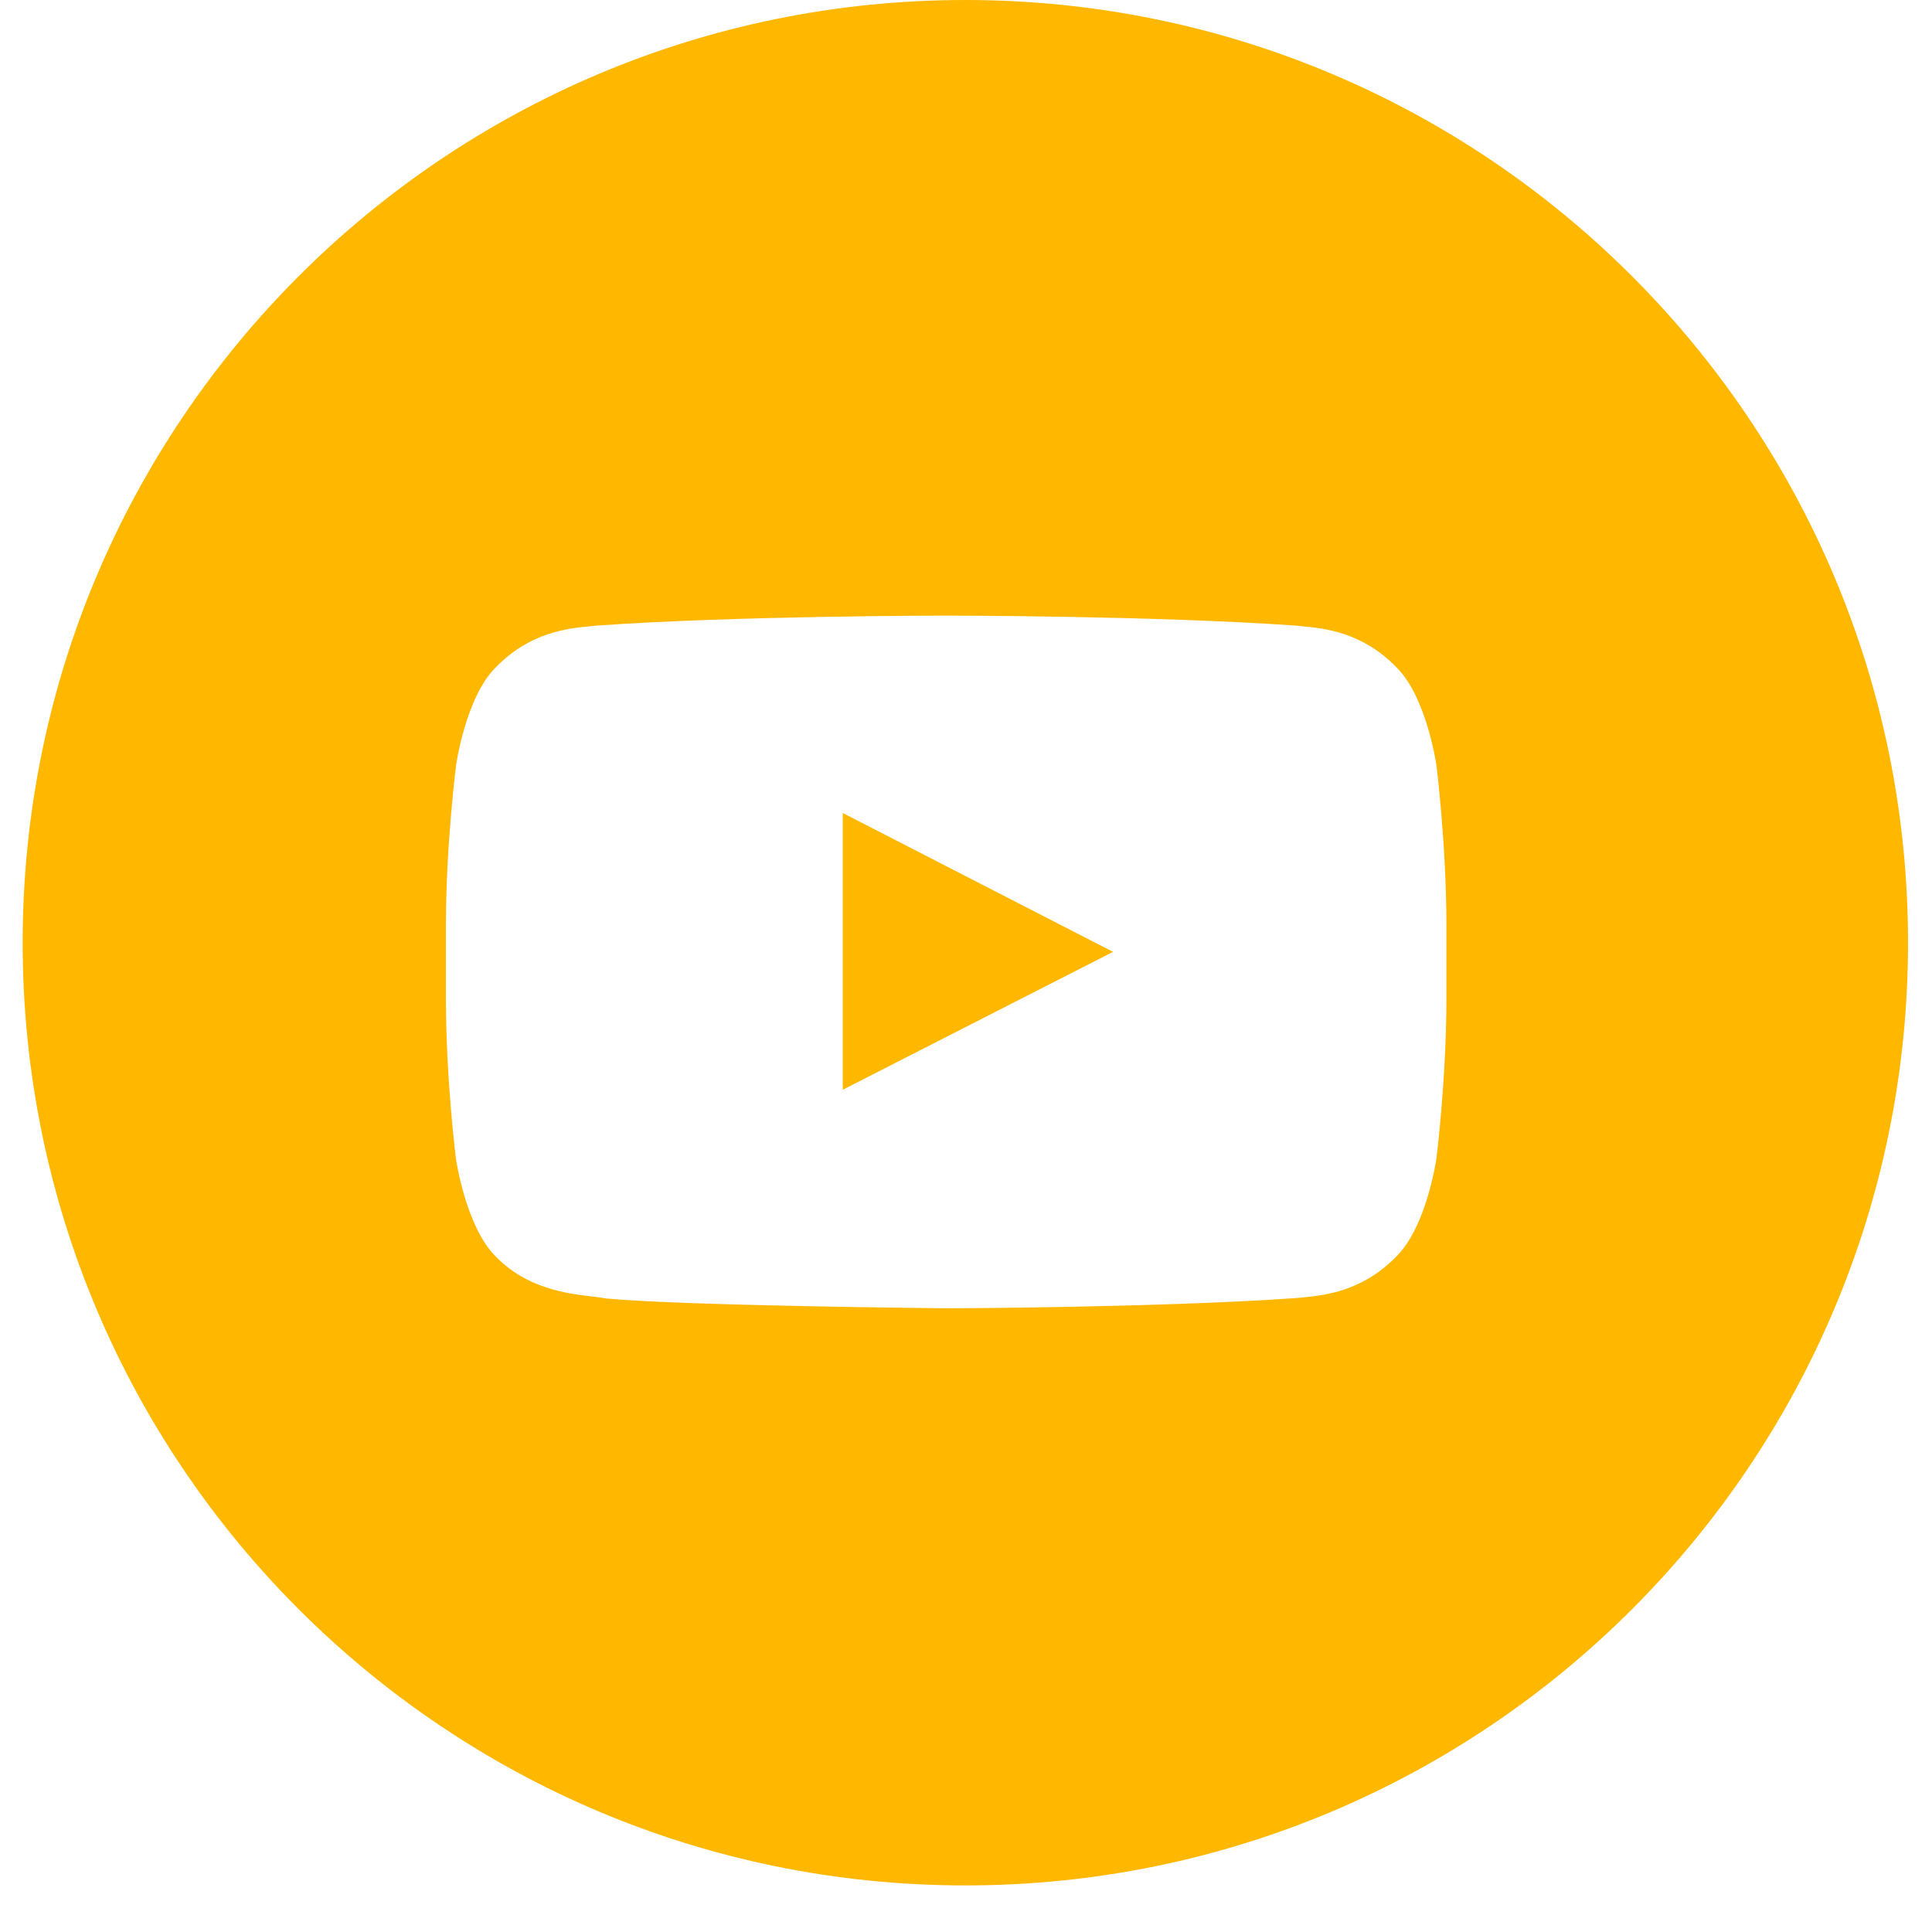
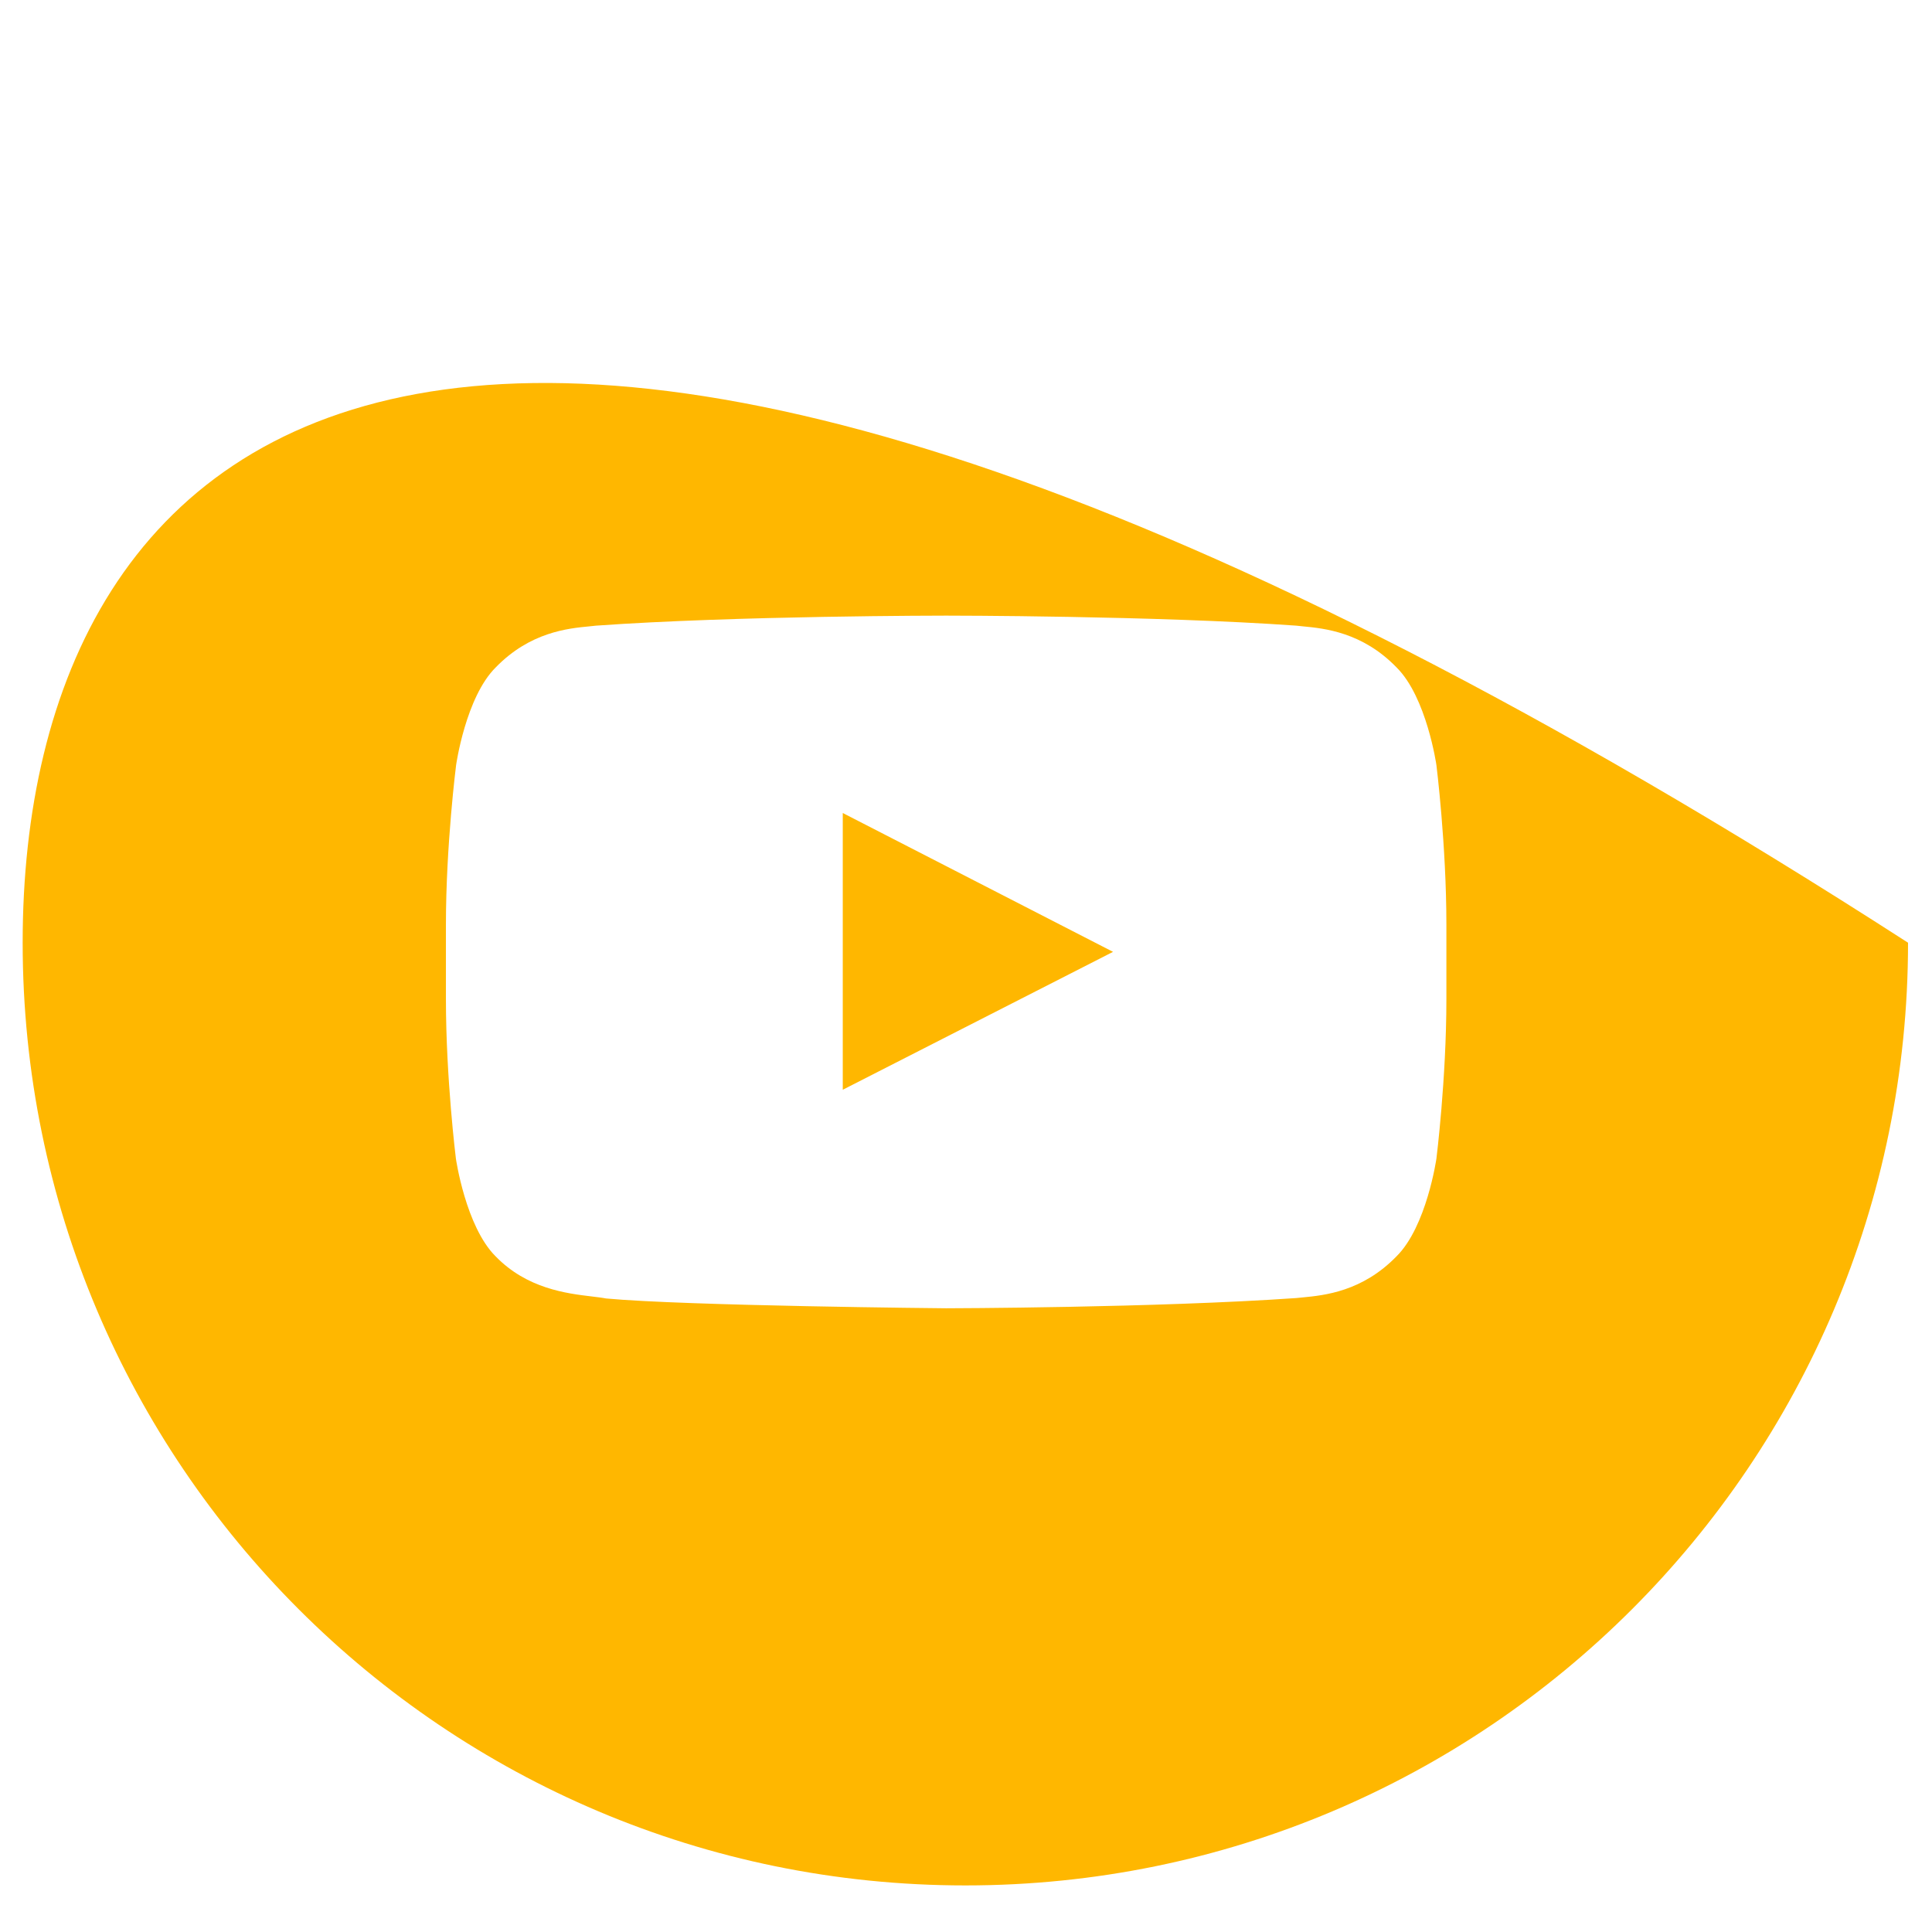
<svg xmlns="http://www.w3.org/2000/svg" width="37" height="37" viewBox="0 0 37 37" fill="none">
-   <path fill-rule="evenodd" clip-rule="evenodd" d="M18.488 36.108C28.459 36.108 36.541 28.025 36.541 18.054C36.541 8.083 28.459 0 18.488 0C8.517 0 0.434 8.083 0.434 18.054C0.434 28.025 8.517 36.108 18.488 36.108ZM26.745 12.781C27.322 13.352 27.509 14.652 27.509 14.652C27.509 14.652 27.7 16.181 27.7 17.706V19.135C27.7 20.664 27.509 22.189 27.509 22.189C27.509 22.189 27.322 23.489 26.745 24.06C26.088 24.737 25.36 24.807 24.949 24.847C24.904 24.851 24.863 24.855 24.826 24.859C22.146 25.047 18.12 25.055 18.12 25.055C18.12 25.055 13.139 25.01 11.605 24.867C11.53 24.852 11.44 24.842 11.336 24.829C10.85 24.771 10.093 24.68 9.491 24.06C8.918 23.489 8.731 22.189 8.731 22.189C8.731 22.189 8.54 20.66 8.54 19.135V17.706C8.54 16.181 8.735 14.652 8.735 14.652C8.735 14.652 8.918 13.352 9.494 12.781C10.152 12.104 10.879 12.034 11.291 11.995C11.336 11.99 11.377 11.986 11.414 11.982C14.093 11.79 18.116 11.79 18.116 11.79H18.124C18.124 11.79 22.146 11.79 24.826 11.982C24.863 11.986 24.904 11.99 24.949 11.995C25.36 12.034 26.088 12.104 26.745 12.781ZM16.14 15.57V20.87L21.316 18.229L16.14 15.57Z" fill="#FFB700" />
+   <path fill-rule="evenodd" clip-rule="evenodd" d="M18.488 36.108C28.459 36.108 36.541 28.025 36.541 18.054C8.517 0 0.434 8.083 0.434 18.054C0.434 28.025 8.517 36.108 18.488 36.108ZM26.745 12.781C27.322 13.352 27.509 14.652 27.509 14.652C27.509 14.652 27.7 16.181 27.7 17.706V19.135C27.7 20.664 27.509 22.189 27.509 22.189C27.509 22.189 27.322 23.489 26.745 24.06C26.088 24.737 25.36 24.807 24.949 24.847C24.904 24.851 24.863 24.855 24.826 24.859C22.146 25.047 18.12 25.055 18.12 25.055C18.12 25.055 13.139 25.01 11.605 24.867C11.53 24.852 11.44 24.842 11.336 24.829C10.85 24.771 10.093 24.68 9.491 24.06C8.918 23.489 8.731 22.189 8.731 22.189C8.731 22.189 8.54 20.66 8.54 19.135V17.706C8.54 16.181 8.735 14.652 8.735 14.652C8.735 14.652 8.918 13.352 9.494 12.781C10.152 12.104 10.879 12.034 11.291 11.995C11.336 11.99 11.377 11.986 11.414 11.982C14.093 11.79 18.116 11.79 18.116 11.79H18.124C18.124 11.79 22.146 11.79 24.826 11.982C24.863 11.986 24.904 11.99 24.949 11.995C25.36 12.034 26.088 12.104 26.745 12.781ZM16.14 15.57V20.87L21.316 18.229L16.14 15.57Z" fill="#FFB700" />
</svg>